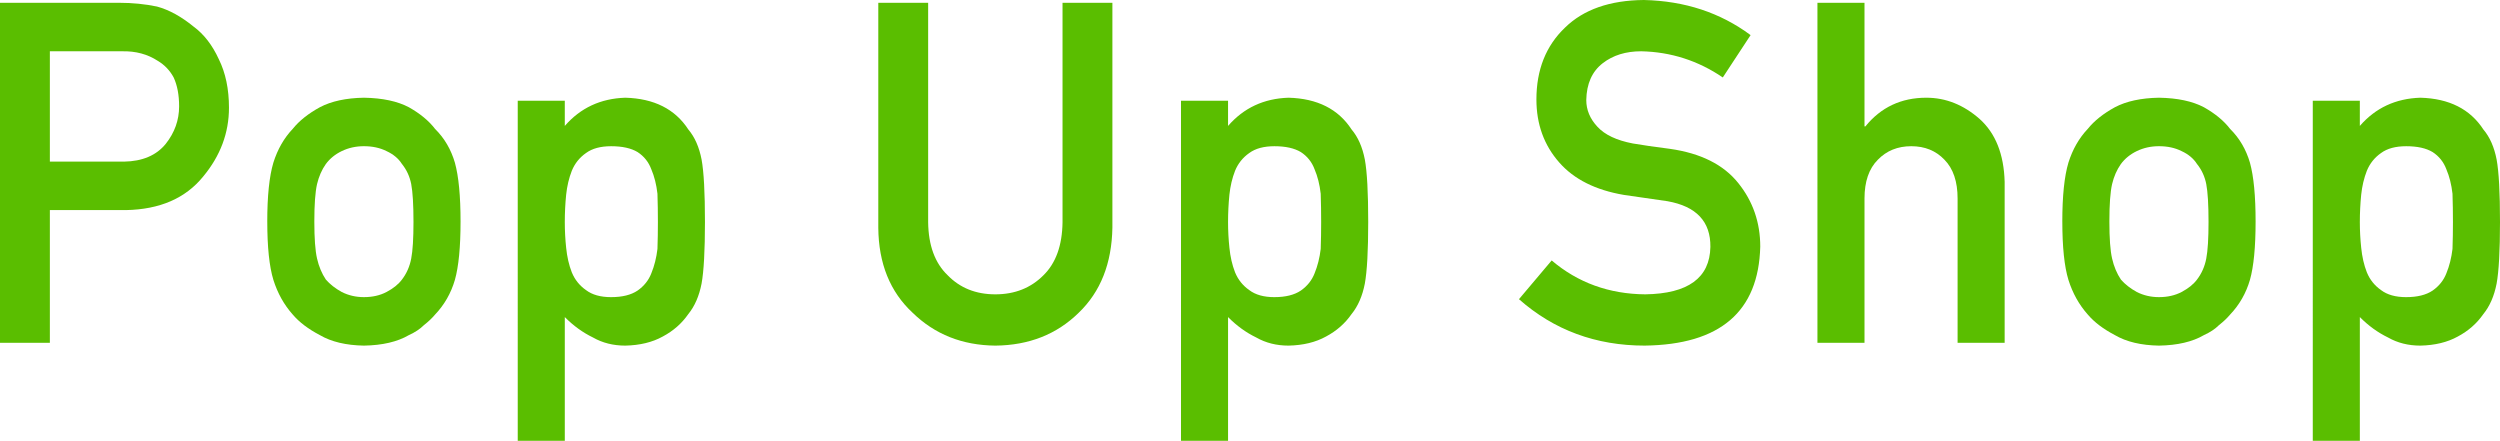
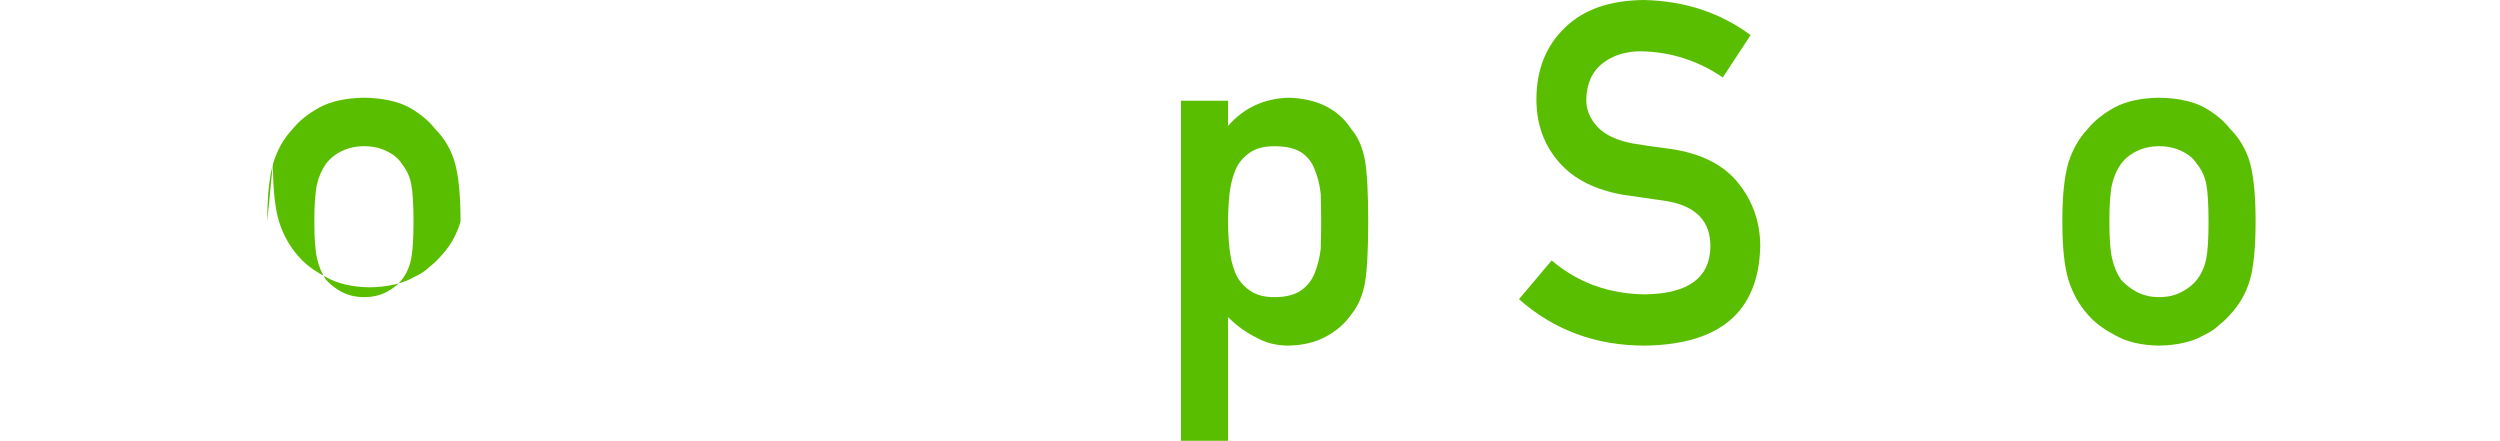
<svg xmlns="http://www.w3.org/2000/svg" id="_レイヤー_2" data-name="レイヤー 2" viewBox="0 0 366.399 64.6">
  <defs>
    <style>
      .cls-1 {
        fill: #5abe00;
      }
    </style>
  </defs>
  <g id="main">
    <g>
-       <path class="cls-1" d="m0,.41h17.497c1.9,0,3.733.183,5.501.547,1.767.479,3.557,1.459,5.368,2.938,1.521,1.117,2.755,2.712,3.704,4.785.992,2.005,1.488,4.375,1.488,7.108,0,3.691-1.26,7.052-3.778,10.082-2.585,3.19-6.364,4.831-11.335,4.922H7.308v19.451H0V.41Zm7.308,23.279h10.848c2.72-.046,4.765-.916,6.137-2.609,1.305-1.648,1.958-3.479,1.958-5.494,0-1.671-.266-3.079-.796-4.224-.553-1.03-1.327-1.843-2.322-2.438-1.504-.983-3.251-1.453-5.241-1.407H7.308v16.173Z" />
-       <path class="cls-1" d="m39.17,32.471c0-3.744.298-6.62.894-8.629.618-1.963,1.567-3.617,2.847-4.965.949-1.179,2.273-2.232,3.973-3.162,1.677-.884,3.83-1.349,6.456-1.394,2.715.046,4.911.513,6.589,1.401,1.655.935,2.935,1.994,3.84,3.179,1.364,1.345,2.332,2.997,2.904,4.956.55,2.006.825,4.877.825,8.613s-.276,6.586-.827,8.545c-.573,1.96-1.544,3.657-2.912,5.093-.442.524-.982,1.037-1.622,1.538-.573.57-1.312,1.06-2.217,1.47-1.677.98-3.872,1.492-6.585,1.538-2.625-.046-4.777-.558-6.454-1.538-1.699-.889-3.022-1.891-3.971-3.008-1.28-1.436-2.229-3.133-2.846-5.093-.596-1.959-.893-4.808-.893-8.545Zm21.431.068c0-2.538-.111-4.39-.332-5.556-.222-1.12-.675-2.104-1.361-2.95-.508-.8-1.26-1.428-2.256-1.886-.952-.479-2.058-.72-3.318-.72-1.173,0-2.256.24-3.252.72-.951.458-1.725,1.086-2.322,1.886-.598.847-1.029,1.83-1.294,2.95-.266,1.166-.398,2.995-.398,5.487,0,2.47.133,4.275.398,5.419.265,1.166.697,2.194,1.294,3.087.597.686,1.371,1.291,2.322,1.817.996.503,2.079.754,3.252.754,1.26,0,2.366-.251,3.318-.754.996-.526,1.748-1.132,2.256-1.817.686-.893,1.139-1.921,1.361-3.087.221-1.144.332-2.927.332-5.351Z" />
-       <path class="cls-1" d="m75.879,14.766h6.897v3.691c2.294-2.643,5.25-4.021,8.868-4.136,4.213.114,7.291,1.664,9.232,4.648.946,1.117,1.595,2.587,1.947,4.409.33,1.801.495,4.854.495,9.16,0,4.193-.166,7.201-.496,9.023-.353,1.823-1.003,3.315-1.951,4.478-.949,1.367-2.195,2.461-3.738,3.281-1.522.844-3.352,1.287-5.491,1.333-1.765,0-3.342-.396-4.731-1.189-1.5-.726-2.877-1.724-4.135-2.993v18.128h-6.897V14.766Zm13.687,28.782c1.634,0,2.925-.319,3.875-.96.95-.663,1.623-1.509,2.021-2.538.441-1.074.739-2.263.894-3.566.044-1.28.066-2.596.066-3.944,0-1.417-.022-2.801-.066-4.149-.155-1.35-.453-2.538-.894-3.567-.397-1.074-1.071-1.92-2.021-2.538-.949-.571-2.241-.856-3.875-.856-1.545,0-2.771.331-3.676.994-.95.663-1.646,1.532-2.086,2.606-.42,1.075-.695,2.241-.828,3.498-.132,1.327-.199,2.664-.199,4.013,0,1.258.066,2.516.199,3.772.133,1.327.408,2.526.828,3.602.441,1.074,1.137,1.943,2.086,2.605.905.687,2.13,1.029,3.676,1.029Z" />
-       <path class="cls-1" d="m128.721.41h7.308v32.157c.044,3.398.995,5.986,2.852,7.766,1.812,1.87,4.144,2.805,6.996,2.805s5.205-.935,7.062-2.805c1.812-1.779,2.741-4.367,2.785-7.766V.41h7.308v32.949c-.088,5.241-1.733,9.399-4.935,12.476-3.224,3.168-7.297,4.773-12.22,4.819-4.835-.046-8.876-1.65-12.121-4.814-3.312-3.072-4.99-7.226-5.034-12.461V.41Z" />
+       <path class="cls-1" d="m39.17,32.471c0-3.744.298-6.62.894-8.629.618-1.963,1.567-3.617,2.847-4.965.949-1.179,2.273-2.232,3.973-3.162,1.677-.884,3.83-1.349,6.456-1.394,2.715.046,4.911.513,6.589,1.401,1.655.935,2.935,1.994,3.84,3.179,1.364,1.345,2.332,2.997,2.904,4.956.55,2.006.825,4.877.825,8.613c-.573,1.96-1.544,3.657-2.912,5.093-.442.524-.982,1.037-1.622,1.538-.573.57-1.312,1.06-2.217,1.47-1.677.98-3.872,1.492-6.585,1.538-2.625-.046-4.777-.558-6.454-1.538-1.699-.889-3.022-1.891-3.971-3.008-1.28-1.436-2.229-3.133-2.846-5.093-.596-1.959-.893-4.808-.893-8.545Zm21.431.068c0-2.538-.111-4.39-.332-5.556-.222-1.12-.675-2.104-1.361-2.95-.508-.8-1.26-1.428-2.256-1.886-.952-.479-2.058-.72-3.318-.72-1.173,0-2.256.24-3.252.72-.951.458-1.725,1.086-2.322,1.886-.598.847-1.029,1.83-1.294,2.95-.266,1.166-.398,2.995-.398,5.487,0,2.47.133,4.275.398,5.419.265,1.166.697,2.194,1.294,3.087.597.686,1.371,1.291,2.322,1.817.996.503,2.079.754,3.252.754,1.26,0,2.366-.251,3.318-.754.996-.526,1.748-1.132,2.256-1.817.686-.893,1.139-1.921,1.361-3.087.221-1.144.332-2.927.332-5.351Z" />
      <path class="cls-1" d="m173.086,14.766h6.897v3.691c2.294-2.643,5.25-4.021,8.868-4.136,4.213.114,7.291,1.664,9.232,4.648.946,1.117,1.595,2.587,1.947,4.409.33,1.801.495,4.854.495,9.16,0,4.193-.166,7.201-.496,9.023-.353,1.823-1.003,3.315-1.951,4.478-.949,1.367-2.195,2.461-3.738,3.281-1.522.844-3.352,1.287-5.491,1.333-1.765,0-3.342-.396-4.731-1.189-1.5-.726-2.877-1.724-4.135-2.993v18.128h-6.897V14.766Zm13.687,28.782c1.634,0,2.925-.319,3.875-.96.95-.663,1.623-1.509,2.021-2.538.441-1.074.739-2.263.894-3.566.044-1.28.066-2.596.066-3.944,0-1.417-.022-2.801-.066-4.149-.155-1.35-.453-2.538-.894-3.567-.397-1.074-1.071-1.92-2.021-2.538-.949-.571-2.241-.856-3.875-.856-1.545,0-2.771.331-3.676.994-.95.663-1.646,1.532-2.086,2.606-.42,1.075-.695,2.241-.828,3.498-.132,1.327-.199,2.664-.199,4.013,0,1.258.066,2.516.199,3.772.133,1.327.408,2.526.828,3.602.441,1.074,1.137,1.943,2.086,2.605.905.687,2.13,1.029,3.676,1.029Z" />
      <path class="cls-1" d="m227.414,38.171c3.843,3.266,8.416,4.922,13.717,4.967,6.273-.091,9.454-2.405,9.543-6.944.045-3.717-2.052-5.952-6.292-6.705-1.943-.273-4.073-.581-6.391-.924-4.15-.706-7.308-2.291-9.47-4.755-2.23-2.531-3.345-5.61-3.345-9.236,0-4.355,1.4-7.868,4.201-10.536,2.712-2.646,6.56-3.991,11.543-4.037,5.998.137,11.213,1.853,15.646,5.147l-4.074,6.205c-3.622-2.466-7.608-3.744-11.959-3.836-2.252,0-4.129.581-5.631,1.744-1.568,1.209-2.375,3.011-2.418,5.405,0,1.437.541,2.736,1.623,3.9,1.082,1.186,2.815,2.007,5.199,2.463,1.324.228,3.134.49,5.431.786,4.526.639,7.87,2.315,10.034,5.029,2.141,2.668,3.212,5.771,3.212,9.305-.242,9.533-5.888,14.368-16.938,14.505-7.146,0-13.288-2.267-18.426-6.803l4.796-5.681Z" />
-       <path class="cls-1" d="m266.362.41h6.898v18.115h.132c2.271-2.803,5.248-4.204,8.931-4.204,2.845,0,5.447,1.037,7.807,3.11,2.337,2.097,3.561,5.173,3.671,9.229v23.584h-6.897v-21.15c0-2.486-.641-4.38-1.921-5.682-1.258-1.323-2.881-1.984-4.868-1.984s-3.621.661-4.901,1.984c-1.303,1.302-1.954,3.195-1.954,5.682v21.15h-6.897V.41Z" />
      <path class="cls-1" d="m302.251,32.471c0-3.744.298-6.62.894-8.629.618-1.963,1.567-3.617,2.847-4.965.949-1.179,2.273-2.232,3.973-3.162,1.677-.884,3.83-1.349,6.456-1.394,2.715.046,4.911.513,6.589,1.401,1.655.935,2.935,1.994,3.84,3.179,1.364,1.345,2.332,2.997,2.904,4.956.55,2.006.825,4.877.825,8.613s-.276,6.586-.827,8.545c-.573,1.96-1.544,3.657-2.912,5.093-.442.524-.982,1.037-1.622,1.538-.573.57-1.312,1.06-2.217,1.47-1.677.98-3.872,1.492-6.585,1.538-2.625-.046-4.777-.558-6.454-1.538-1.699-.889-3.022-1.891-3.971-3.008-1.28-1.436-2.229-3.133-2.846-5.093-.596-1.959-.893-4.808-.893-8.545Zm21.431.068c0-2.538-.111-4.39-.332-5.556-.222-1.12-.675-2.104-1.361-2.95-.508-.8-1.26-1.428-2.256-1.886-.952-.479-2.058-.72-3.318-.72-1.173,0-2.256.24-3.252.72-.951.458-1.725,1.086-2.322,1.886-.598.847-1.029,1.83-1.294,2.95-.266,1.166-.398,2.995-.398,5.487,0,2.47.133,4.275.398,5.419.265,1.166.697,2.194,1.294,3.087.597.686,1.371,1.291,2.322,1.817.996.503,2.079.754,3.252.754,1.26,0,2.366-.251,3.318-.754.996-.526,1.748-1.132,2.256-1.817.686-.893,1.139-1.921,1.361-3.087.221-1.144.332-2.927.332-5.351Z" />
-       <path class="cls-1" d="m338.96,14.766h6.897v3.691c2.294-2.643,5.25-4.021,8.868-4.136,4.213.114,7.291,1.664,9.232,4.648.946,1.117,1.595,2.587,1.947,4.409.33,1.801.495,4.854.495,9.16,0,4.193-.166,7.201-.496,9.023-.353,1.823-1.003,3.315-1.951,4.478-.949,1.367-2.195,2.461-3.738,3.281-1.522.844-3.352,1.287-5.491,1.333-1.765,0-3.342-.396-4.731-1.189-1.5-.726-2.877-1.724-4.135-2.993v18.128h-6.897V14.766Zm13.687,28.782c1.634,0,2.925-.319,3.875-.96.95-.663,1.623-1.509,2.021-2.538.441-1.074.739-2.263.894-3.566.044-1.28.066-2.596.066-3.944,0-1.417-.022-2.801-.066-4.149-.155-1.35-.453-2.538-.894-3.567-.397-1.074-1.071-1.92-2.021-2.538-.949-.571-2.241-.856-3.875-.856-1.545,0-2.771.331-3.676.994-.95.663-1.646,1.532-2.086,2.606-.42,1.075-.695,2.241-.828,3.498-.132,1.327-.199,2.664-.199,4.013,0,1.258.066,2.516.199,3.772.133,1.327.408,2.526.828,3.602.441,1.074,1.137,1.943,2.086,2.605.905.687,2.13,1.029,3.676,1.029Z" />
    </g>
  </g>
</svg>